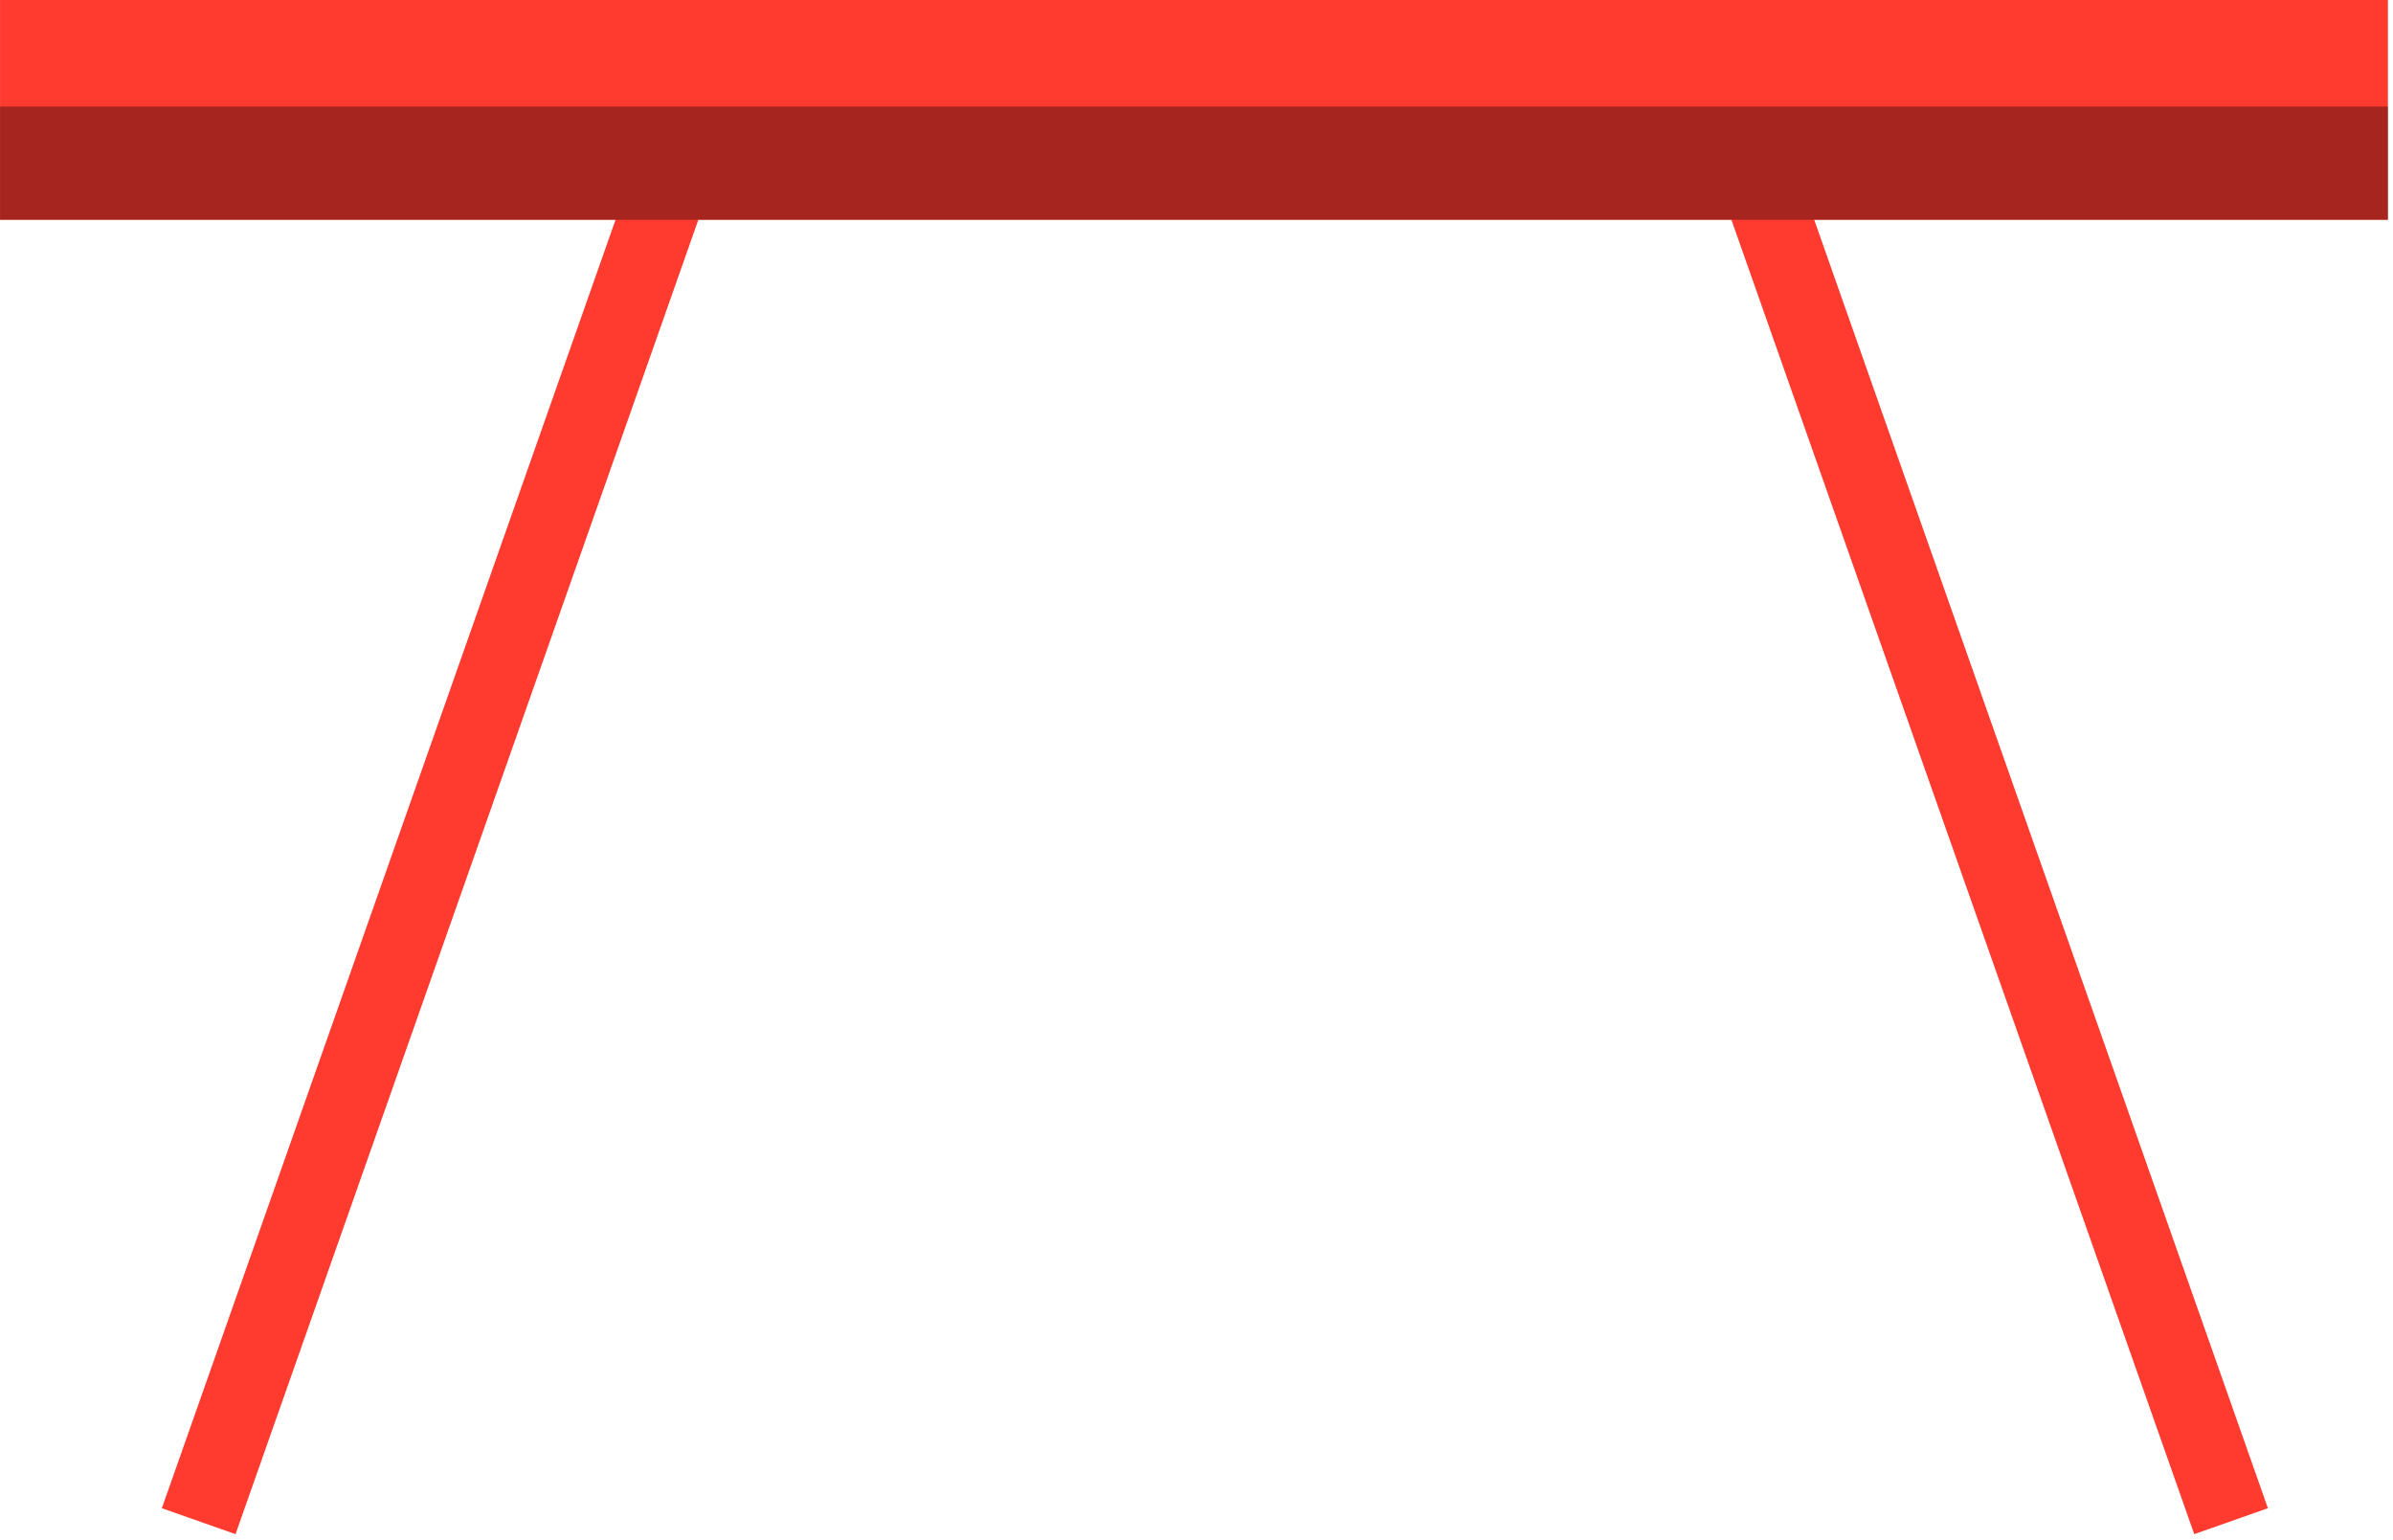
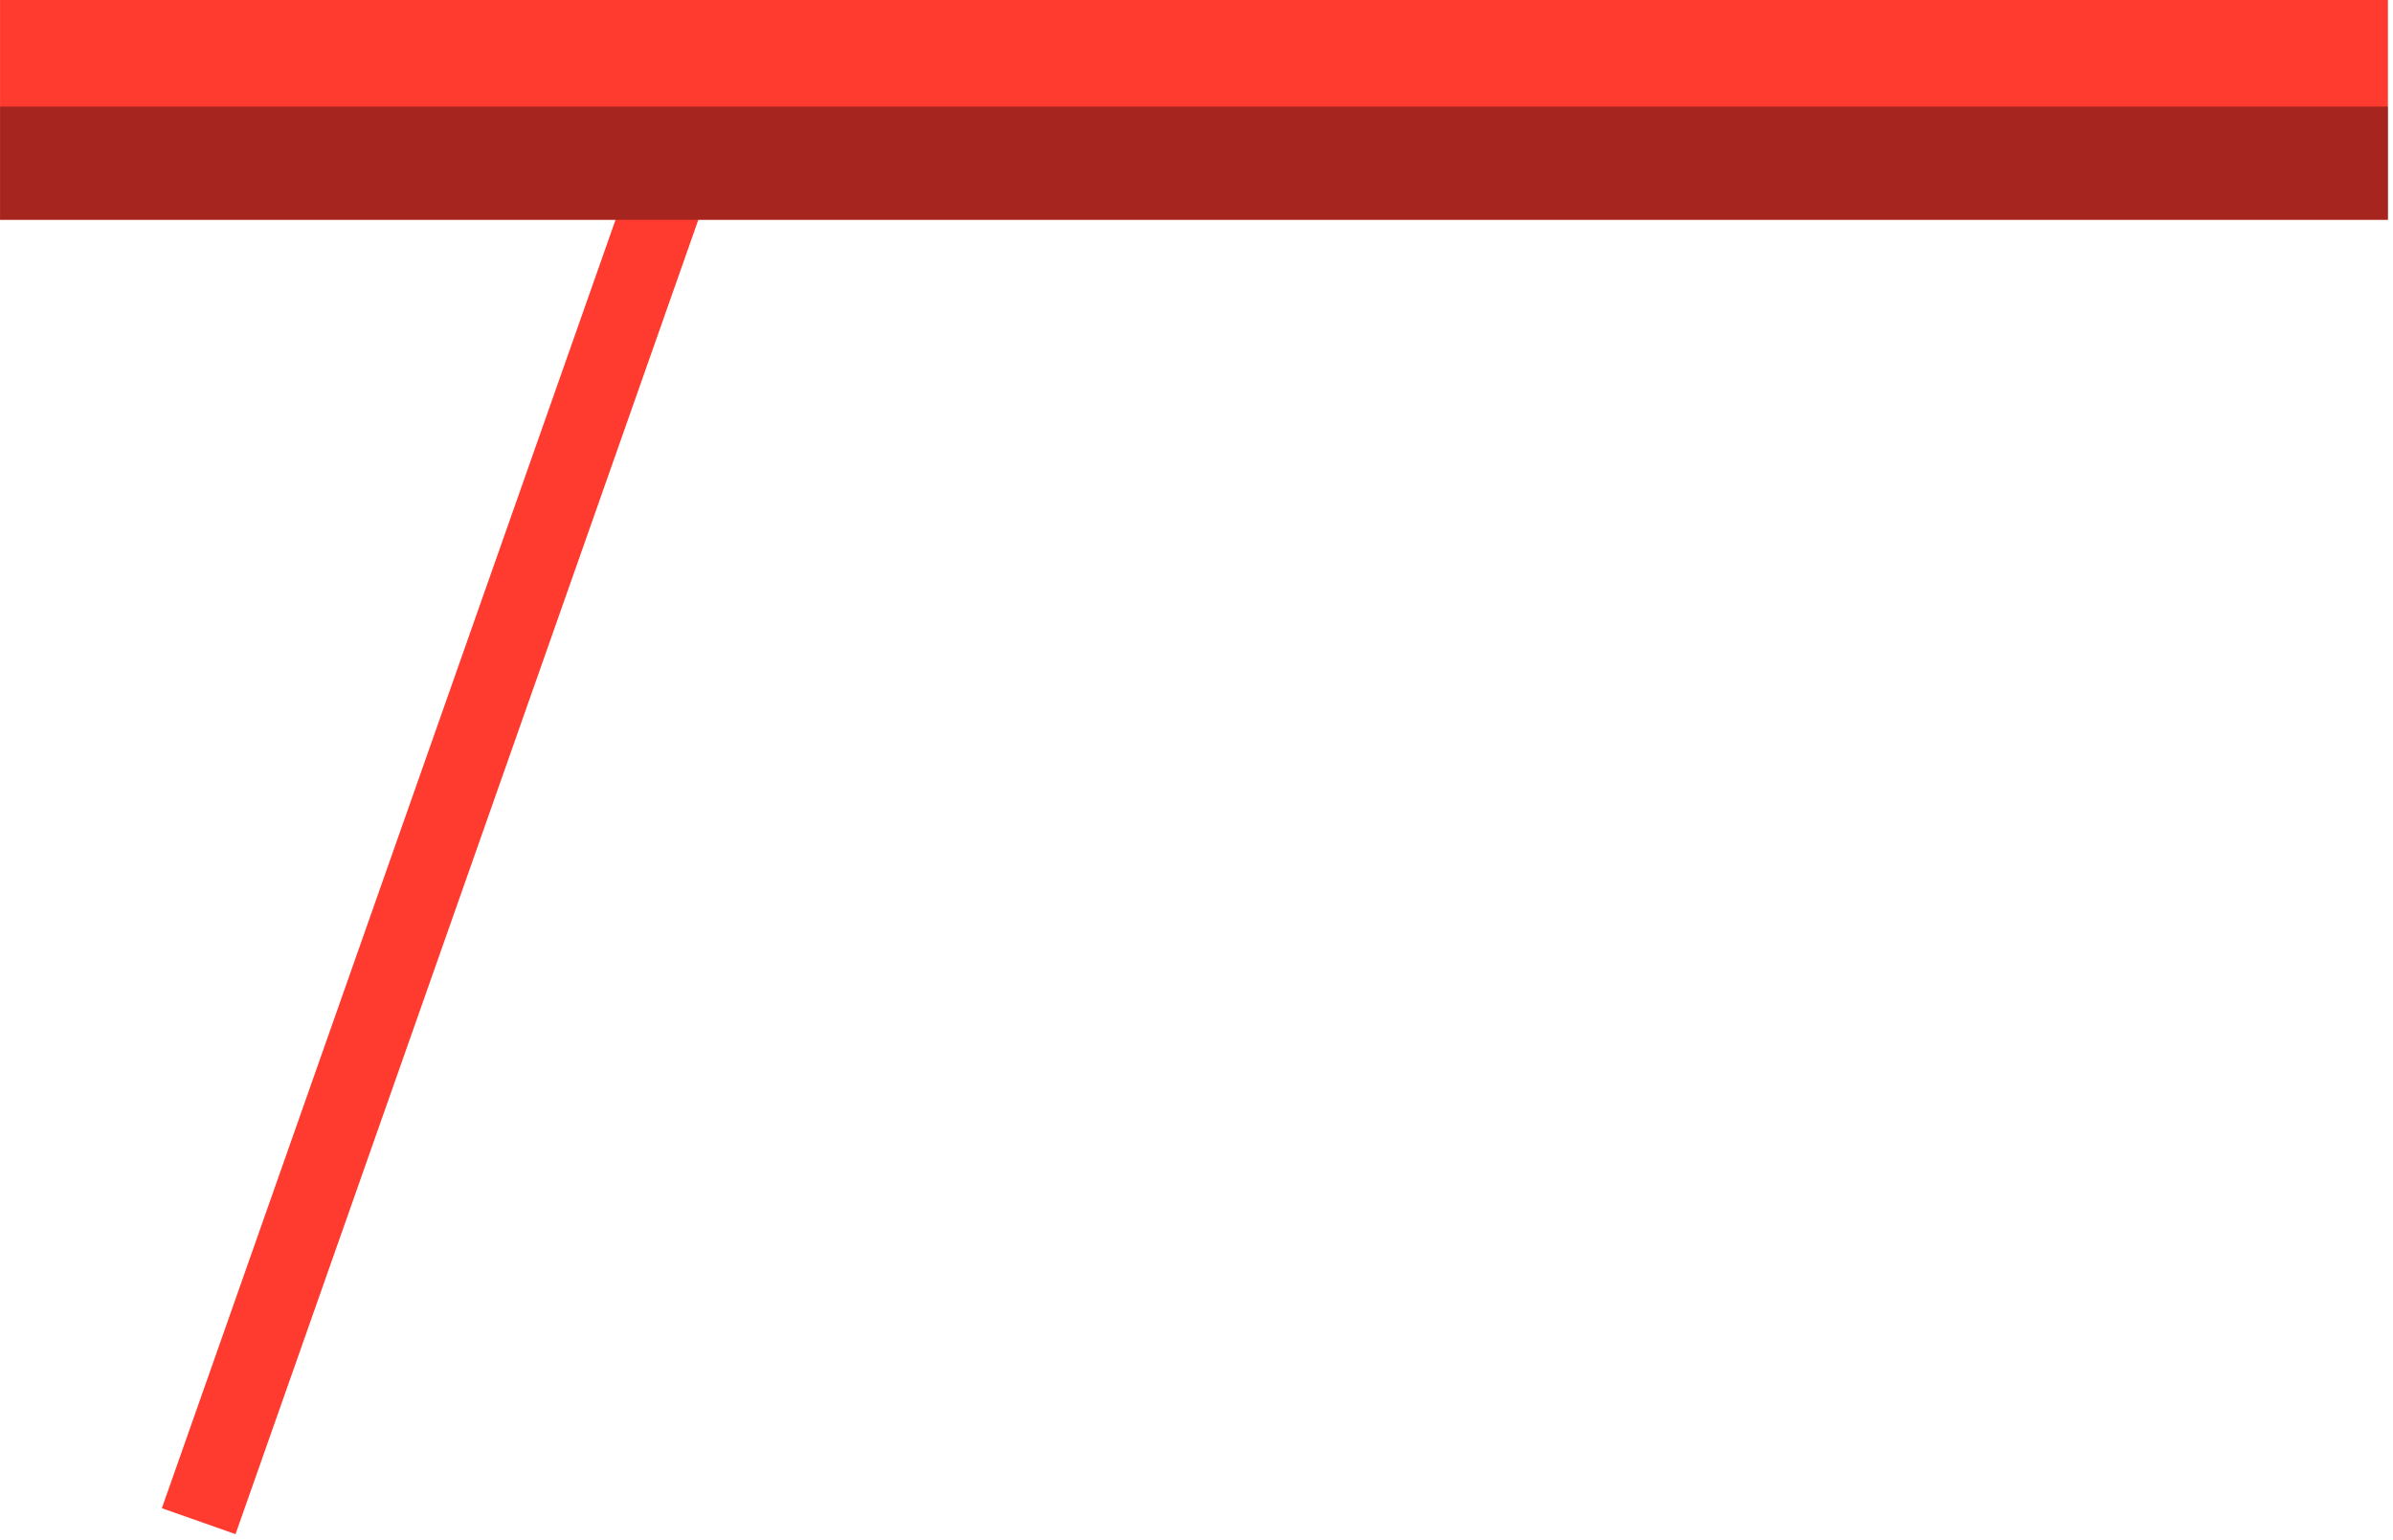
<svg xmlns="http://www.w3.org/2000/svg" preserveAspectRatio="xMidYMid" width="216" height="139" viewBox="0 0 216 139">
  <defs>
    <style>

      .cls-3 {
        fill: #ff3a2f;
      }

      .cls-6 {
        fill: #000000;
        opacity: 0.35;
      }
    </style>
  </defs>
  <g id="group-64svg">
-     <path d="M204.708,136.148 C204.708,136.148 198.058,138.489 198.058,138.489 C198.058,138.489 155.605,17.912 155.605,17.912 C155.605,17.912 162.253,15.570 162.253,15.570 C162.253,15.570 204.708,136.148 204.708,136.148 Z" id="path-1" class="cls-3" fill-rule="evenodd" />
    <path d="M14.610,136.148 C14.610,136.148 21.259,138.489 21.259,138.489 C21.259,138.489 63.713,17.912 63.713,17.912 C63.713,17.912 57.064,15.570 57.064,15.570 C57.064,15.570 14.610,136.148 14.610,136.148 Z" id="path-2" class="cls-3" fill-rule="evenodd" />
    <path d="M215.543,19.843 C215.543,19.843 0.003,19.843 0.003,19.843 C0.003,19.843 0.003,-0.013 0.003,-0.013 C0.003,-0.013 215.543,-0.013 215.543,-0.013 C215.543,-0.013 215.543,19.843 215.543,19.843 Z" id="path-3" class="cls-3" fill-rule="evenodd" />
    <path d="M215.543,19.843 C215.543,19.843 0.003,19.843 0.003,19.843 C0.003,19.843 0.003,9.618 0.003,9.618 C0.003,9.618 215.543,9.618 215.543,9.618 C215.543,9.618 215.543,19.843 215.543,19.843 Z" id="path-4" class="cls-6" fill-rule="evenodd" />
  </g>
</svg>